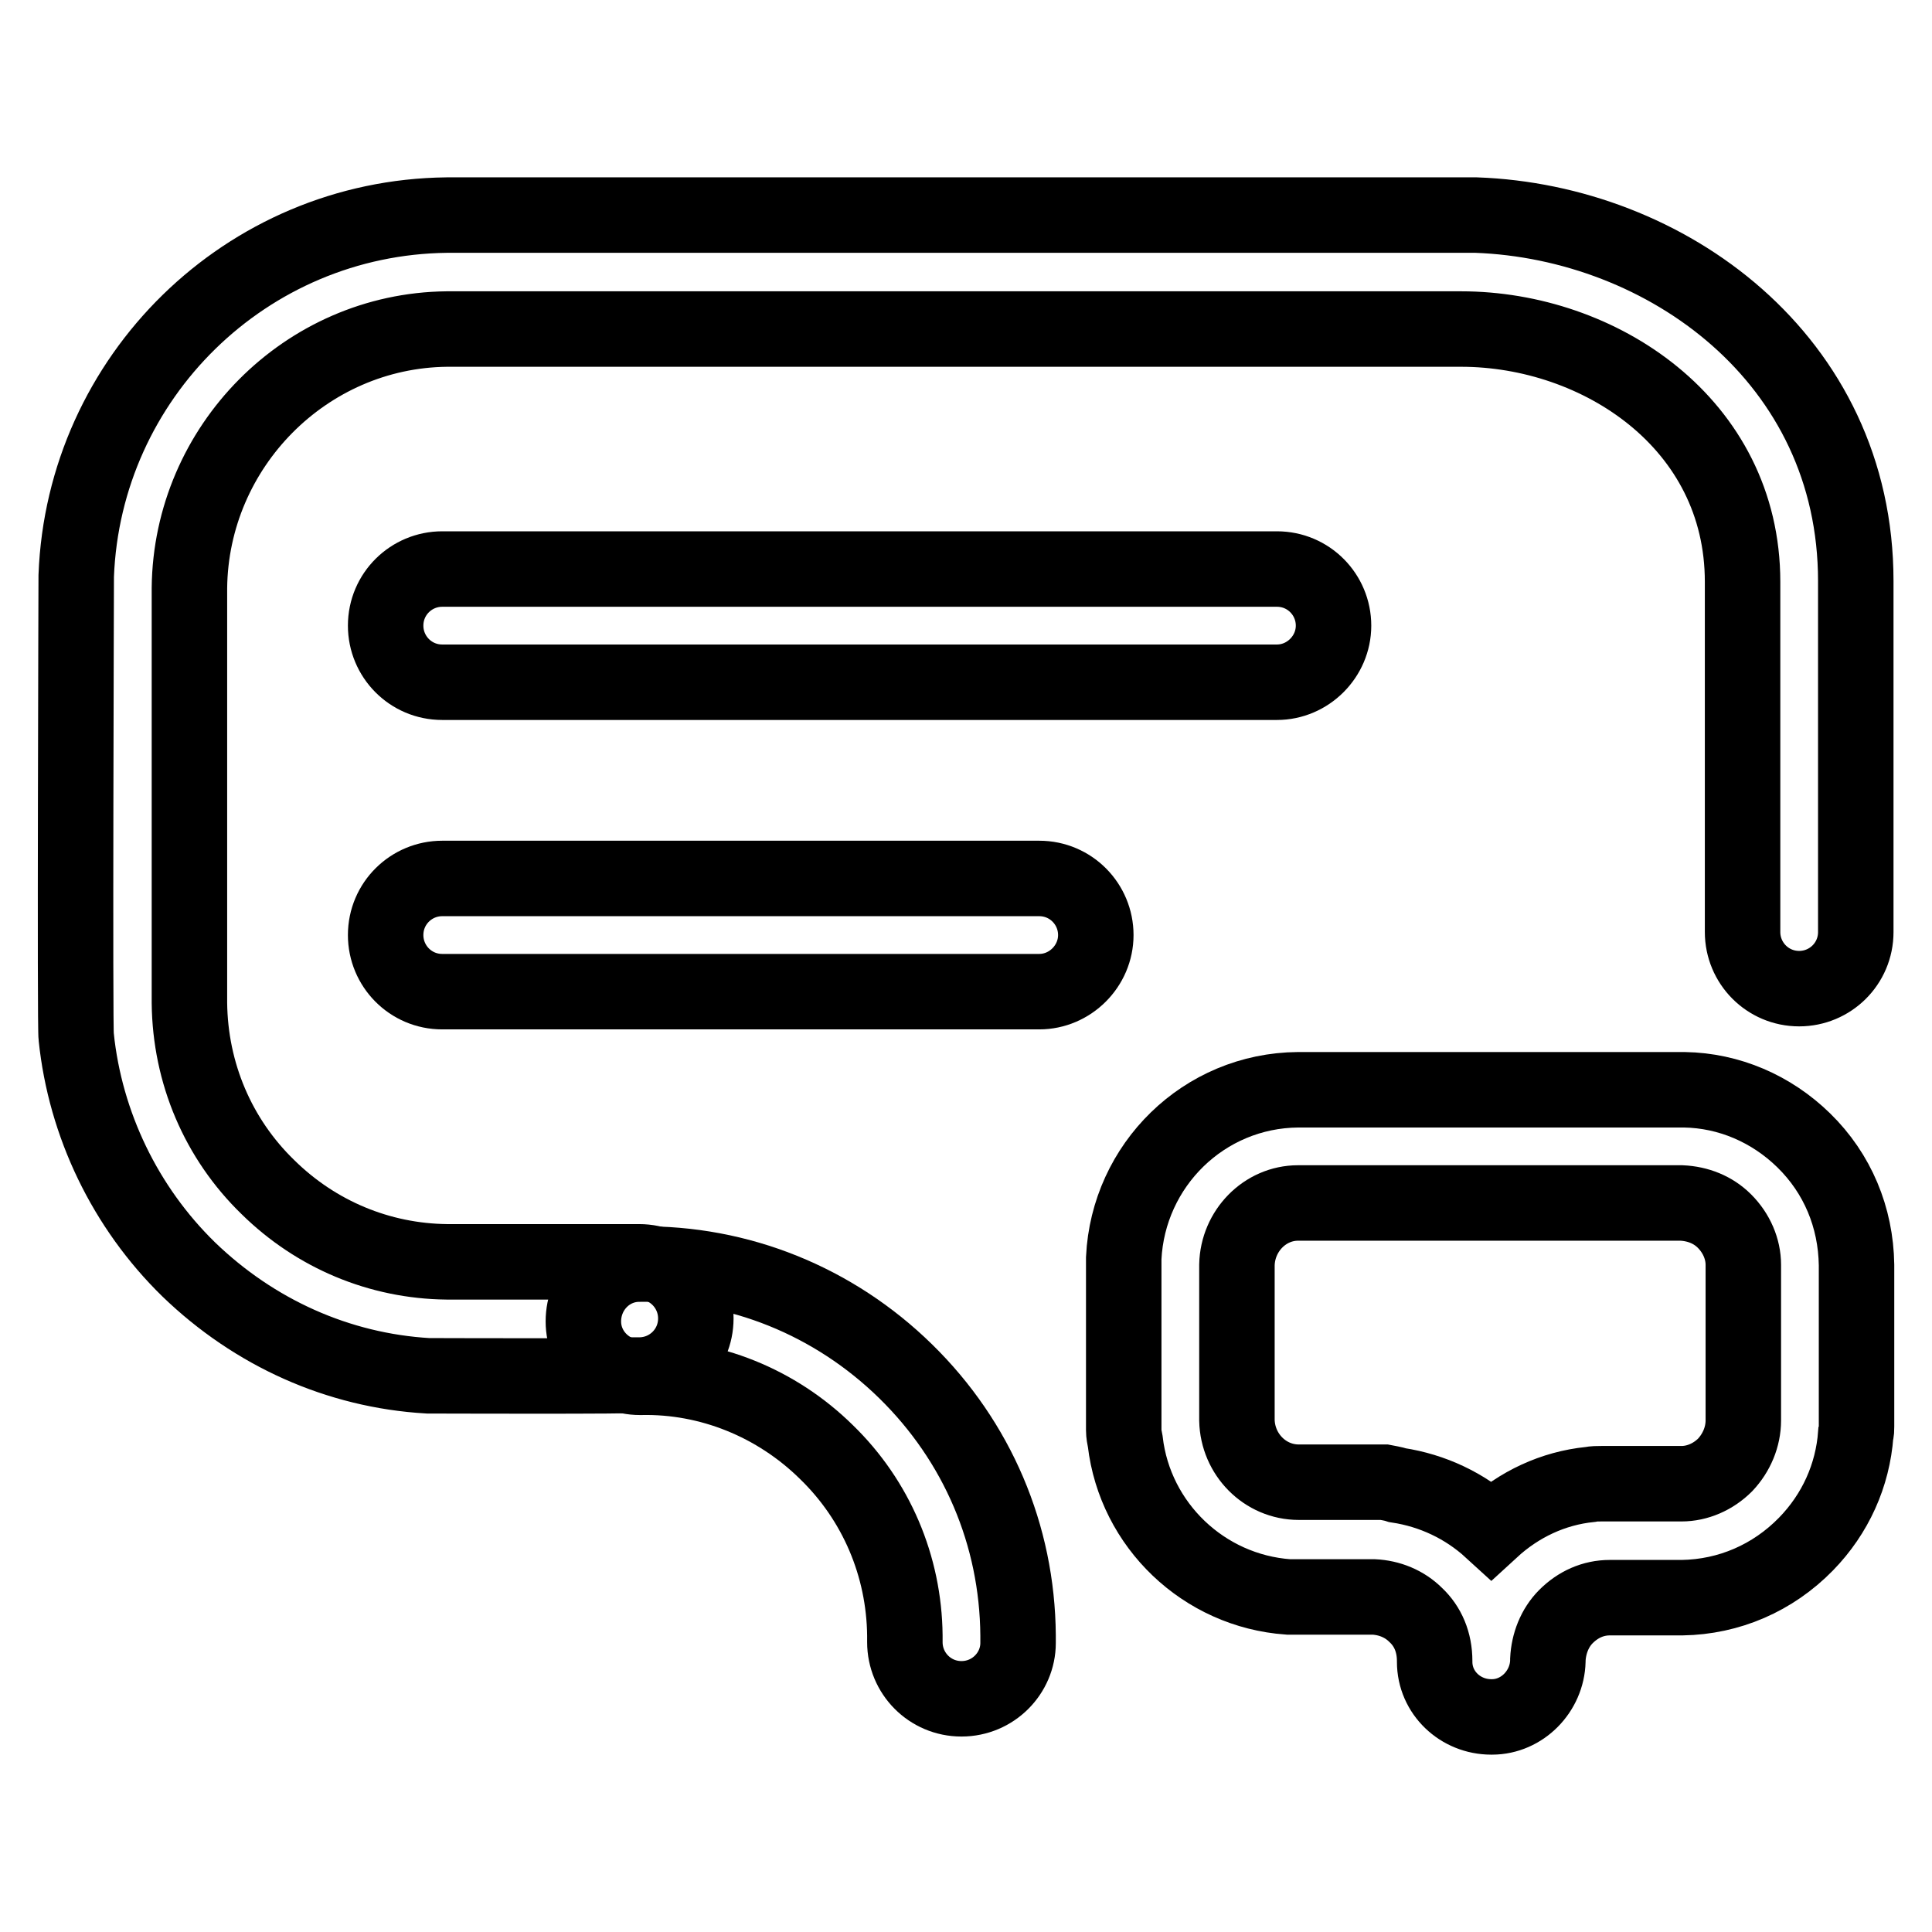
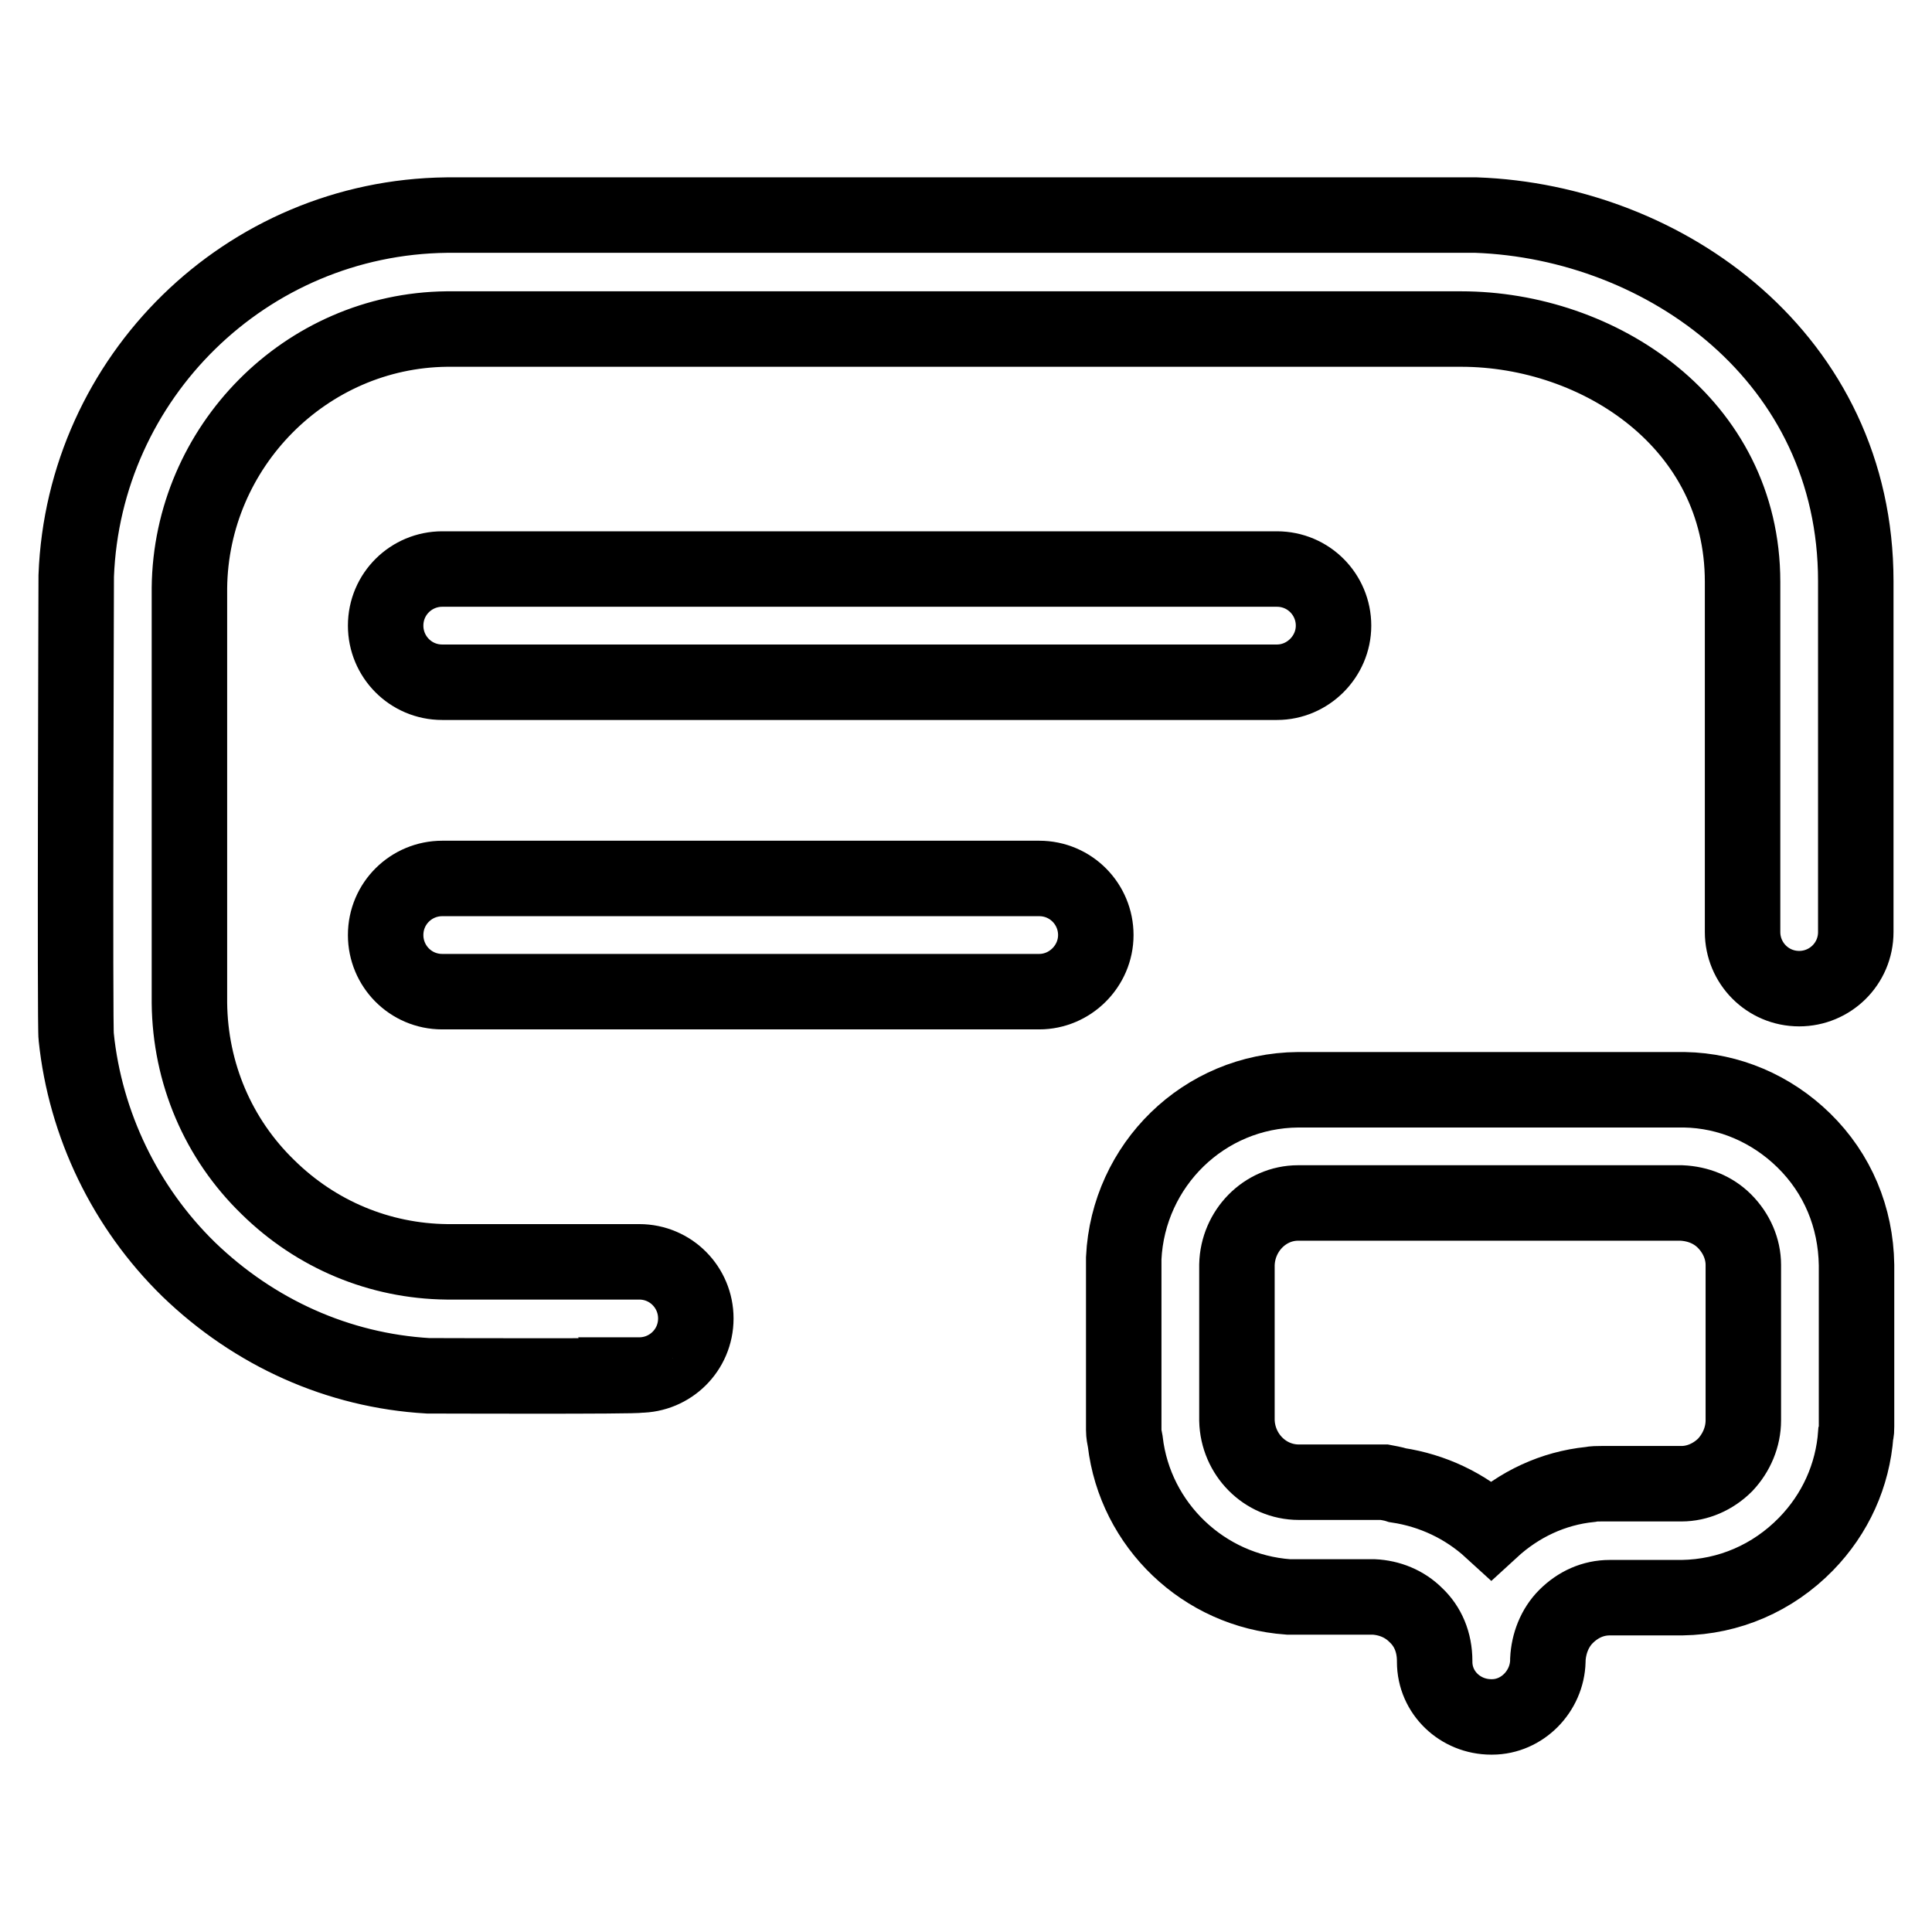
<svg xmlns="http://www.w3.org/2000/svg" version="1.1" x="0px" y="0px" viewBox="0 0 256 256" enable-background="new 0 0 256 256" xml:space="preserve">
  <g>
    <g>
      <path stroke-width="10" fill-opacity="0" stroke="#000000" d="M56.7,182.3c-11.9-0.7-23-5.7-31.7-14.1c-8.4-8.2-13.7-19.2-14.9-30.8c-0.2-0.6,0-60.8,0-61.1c1-26.3,22.5-47.5,49.1-47.8h135.6c0.3,0,0.6,0,0.8,0c25.1,0.9,50.3,19,50.3,48.5v46.5c0,4.2-3.4,7.5-7.5,7.5c-4.2,0-7.5-3.4-7.5-7.5V77.1c0-21-19-33.5-37.3-33.5c-0.1,0-0.3,0-0.4,0h-134c-18.7,0.2-33.9,15.6-34.1,34.3v55c0.1,9.3,3.8,18,10.4,24.4c6.4,6.3,14.8,9.8,23.7,9.9h25.5c4.2,0,7.5,3.4,7.5,7.5c0,4.2-3.4,7.5-7.5,7.5C84.8,182.4,57,182.3,56.7,182.3z" />
-       <path stroke-width="10" fill-opacity="0" stroke="#000000" d="M127.4,225.1c-4.2,0-7.5-3.4-7.5-7.5v-0.9c-0.1-9.2-3.8-17.9-10.4-24.3c-6.6-6.5-15.5-10.1-24.6-9.9c0,0-0.1,0-0.1,0c-4.1,0-7.5-3.3-7.5-7.4c0-4.2,3.3-7.6,7.4-7.6c13.2-0.2,25.8,4.9,35.3,14.2c9.5,9.3,14.8,21.7,14.9,35v1C134.9,221.7,131.6,225.1,127.4,225.1z" />
      <path stroke-width="10" fill-opacity="0" stroke="#000000" d="M169.2,90.4H58.6c-4.2,0-7.5-3.4-7.5-7.5c0-4.2,3.4-7.5,7.5-7.5h110.6c4.2,0,7.5,3.4,7.5,7.5C176.7,87,173.3,90.4,169.2,90.4z" />
      <path stroke-width="10" fill-opacity="0" stroke="#000000" d="M137.7,131.4H58.6c-4.2,0-7.5-3.4-7.5-7.5c0-4.2,3.4-7.5,7.5-7.5h79.1c4.2,0,7.5,3.4,7.5,7.5C145.2,128,141.8,131.4,137.7,131.4z" />
      <path stroke-width="10" fill-opacity="0" stroke="#000000" d="M197.6,227.5c-4.1,0-7.5-3.2-7.5-7.3c0,0,0-0.1,0-0.1c0-2.5-0.9-4.6-2.5-6.1c-1.5-1.5-3.5-2.3-5.6-2.4h-9.5c-0.1,0-0.3,0-0.4,0h-0.5c-0.3,0-0.6,0-0.9,0c-11.2-0.8-20.3-9.5-21.6-20.6c-0.1-0.5-0.2-1-0.2-1.5V168c0-0.1,0-0.3,0-0.4v-0.3c0-0.2,0-0.4,0-0.6c0.6-12.3,10.6-22.2,23.1-22.3h50.5c0.1,0,0.3,0,0.4,0h0c0.1,0,0.2,0,0.3,0c5.9,0.1,11.5,2.5,15.8,6.7c4.5,4.4,6.9,10.2,7,16.5v21.4c0,0.4,0,0.7-0.1,1c-0.4,5.5-2.7,10.6-6.6,14.6c-4.4,4.5-10.2,7-16.4,7.1h-9.6c-2.2,0-4.2,0.9-5.8,2.5c-1.5,1.5-2.3,3.6-2.4,5.7c0,0,0,0.1,0,0.1s0,0.1,0,0.1l0,0c-0.1,4-3.4,7.4-7.4,7.4C197.6,227.5,197.6,227.5,197.6,227.5z M185.2,196.8c4.6,0.7,8.9,2.7,12.4,5.9c3.7-3.4,8.2-5.5,13.1-6c0.5-0.1,1-0.1,1.5-0.1h10.6c2.1,0,4.2-0.9,5.8-2.5c1.5-1.6,2.4-3.7,2.4-5.9v-0.1c0-0.2,0-0.3,0-0.5v-20c0-2.1-0.9-4.2-2.5-5.8c-1.5-1.5-3.5-2.3-5.7-2.4H172c-4.4,0-8,3.7-8.1,8.2v20.6c0.1,4.5,3.7,8.2,8.2,8.2h9.5c0.2,0,0.3,0,0.5,0h1.3C183.9,196.5,184.6,196.6,185.2,196.8z" />
    </g>
  </g>
</svg>